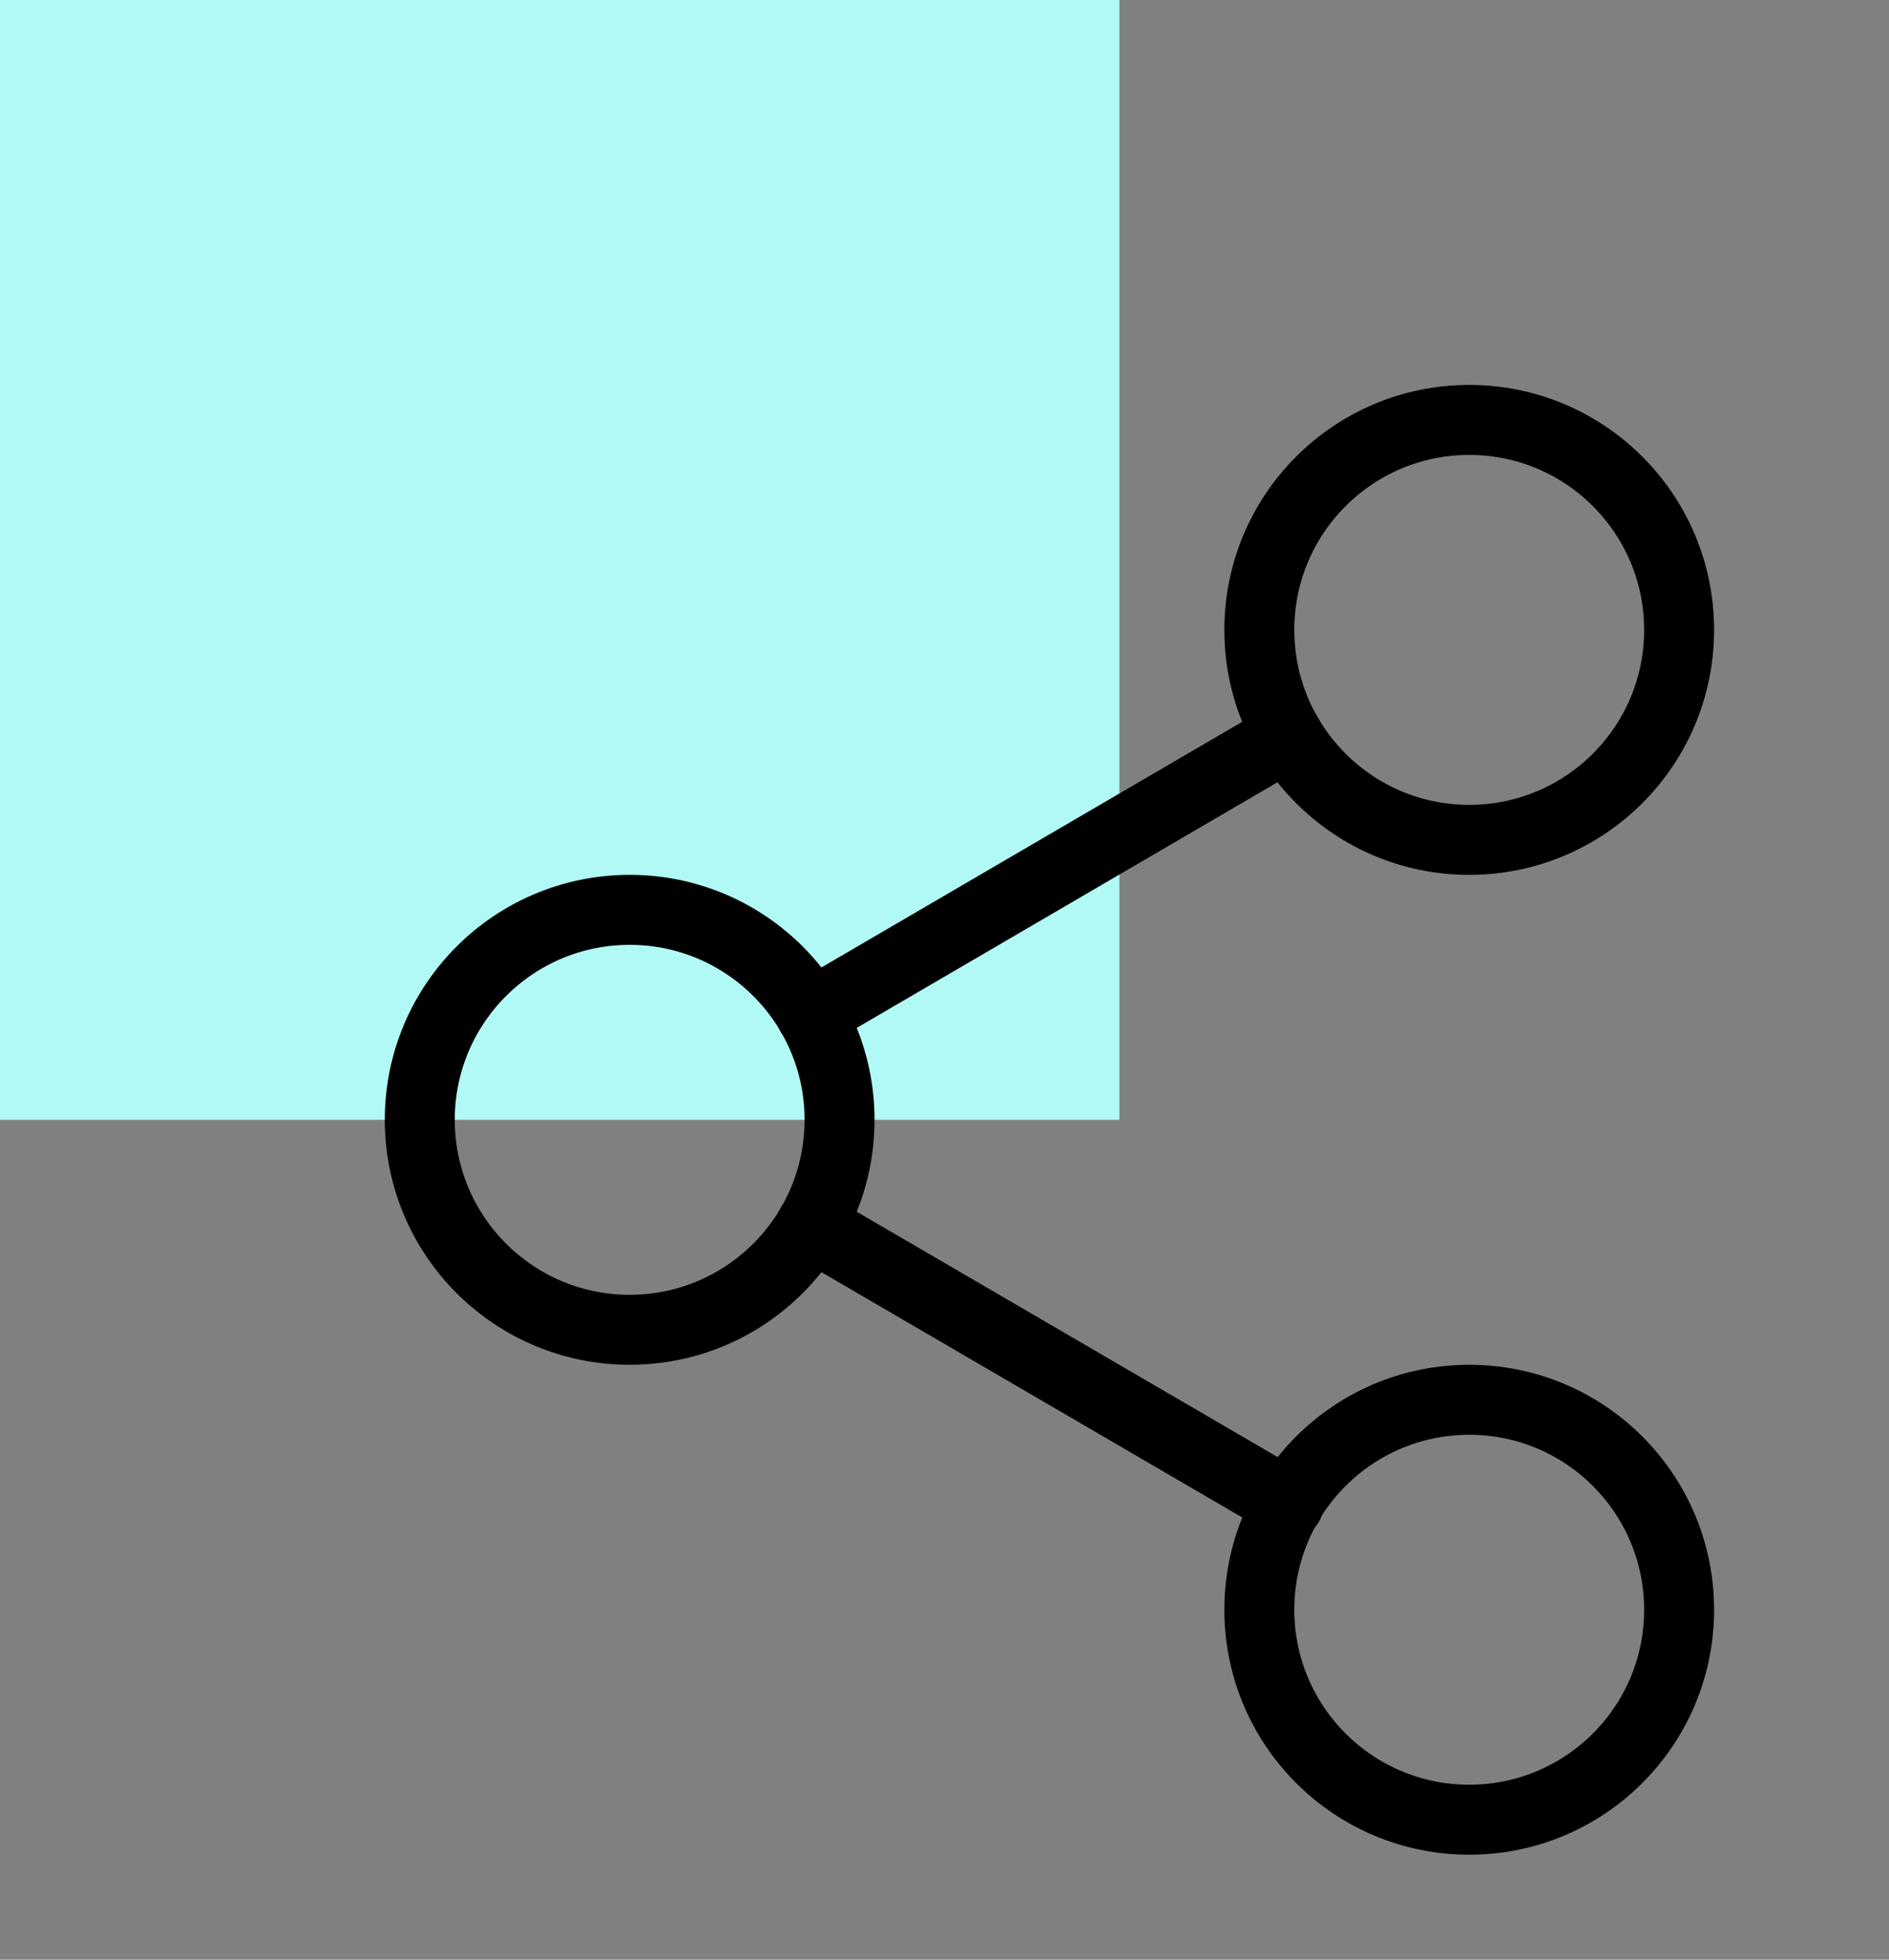
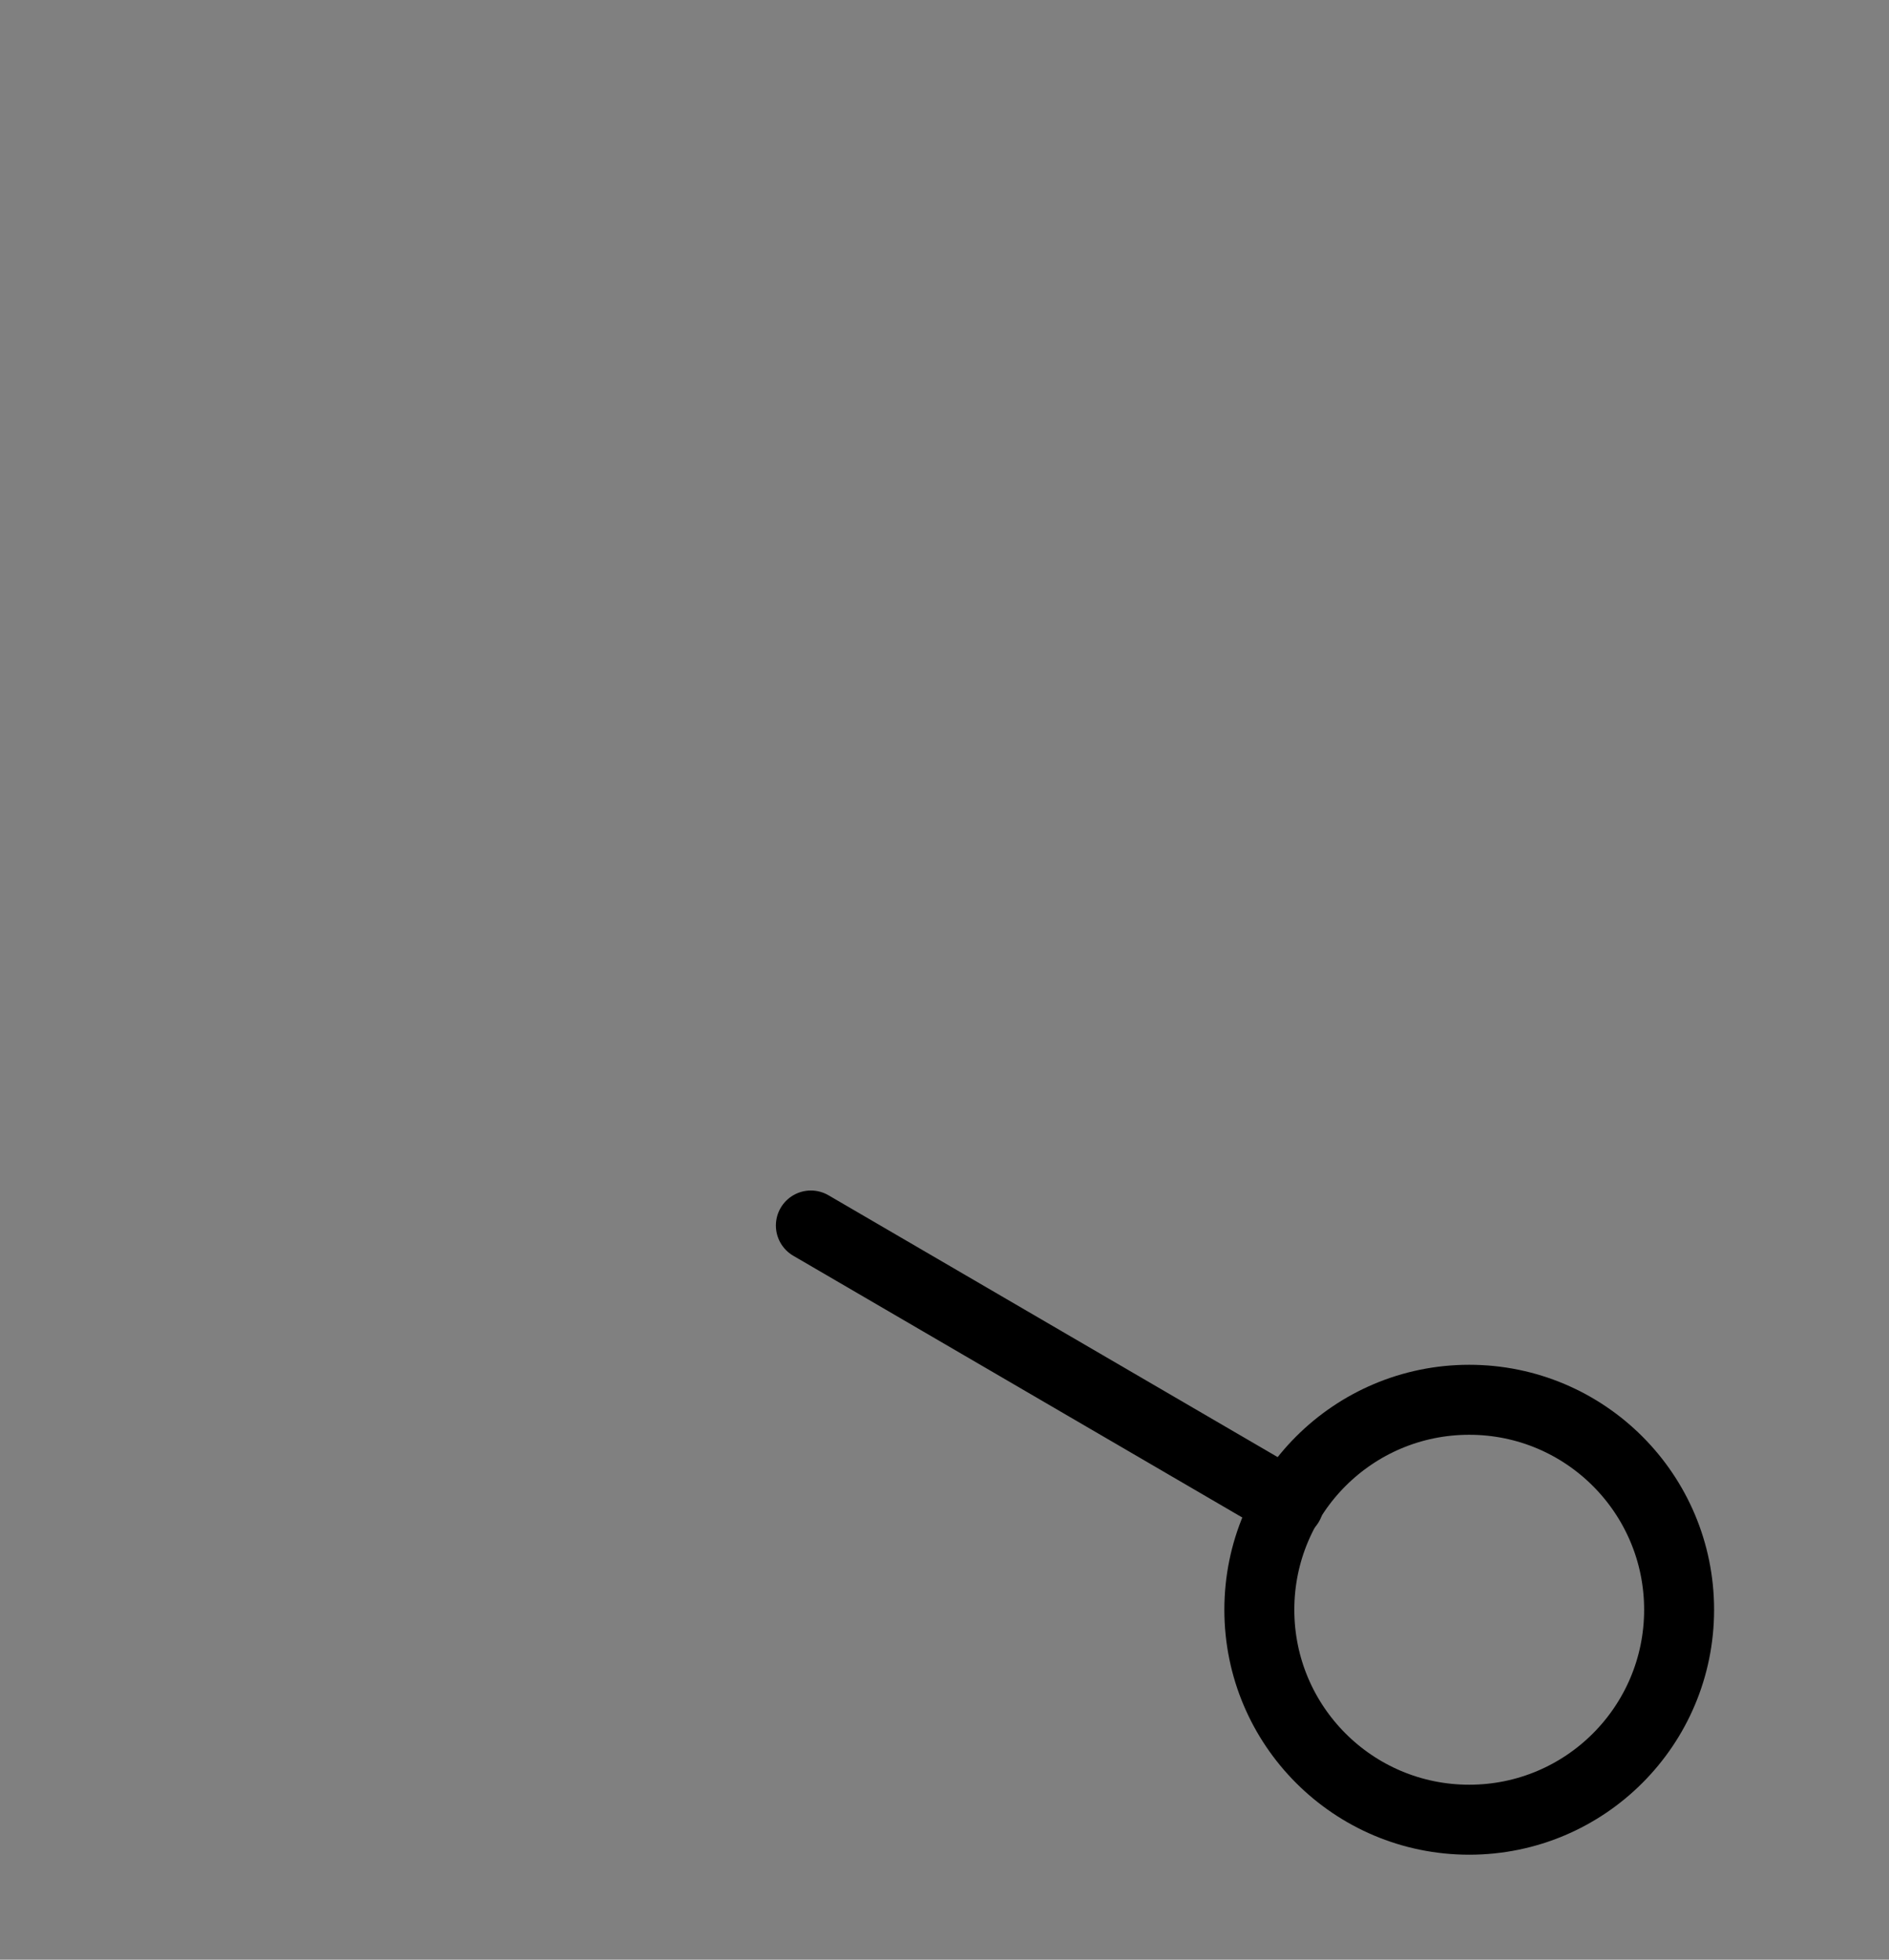
<svg xmlns="http://www.w3.org/2000/svg" width="54" height="56" viewBox="0 0 54 56" fill="none">
  <rect x="0" y="0" width="54" height="56" fill="#808080" stroke="none" />
-   <rect width="32" height="32" fill="#B1F9F5" />
-   <path d="M42 24C45.314 24 48 21.314 48 18C48 14.686 45.314 12 42 12C38.686 12 36 14.686 36 18C36 21.314 38.686 24 42 24Z" stroke="black" stroke-width="2" stroke-linecap="round" stroke-linejoin="round" />
-   <path d="M18 38C21.314 38 24 35.314 24 32C24 28.686 21.314 26 18 26C14.686 26 12 28.686 12 32C12 35.314 14.686 38 18 38Z" stroke="black" stroke-width="2" stroke-linecap="round" stroke-linejoin="round" />
  <path d="M42 52C45.314 52 48 49.314 48 46C48 42.686 45.314 40 42 40C38.686 40 36 42.686 36 46C36 49.314 38.686 52 42 52Z" stroke="black" stroke-width="2" stroke-linecap="round" stroke-linejoin="round" />
  <path d="M23.18 35.02L36.84 42.98" stroke="black" stroke-width="2" stroke-linecap="round" stroke-linejoin="round" />
-   <path d="M36.82 21.02L23.18 28.98" stroke="black" stroke-width="2" stroke-linecap="round" stroke-linejoin="round" />
</svg>